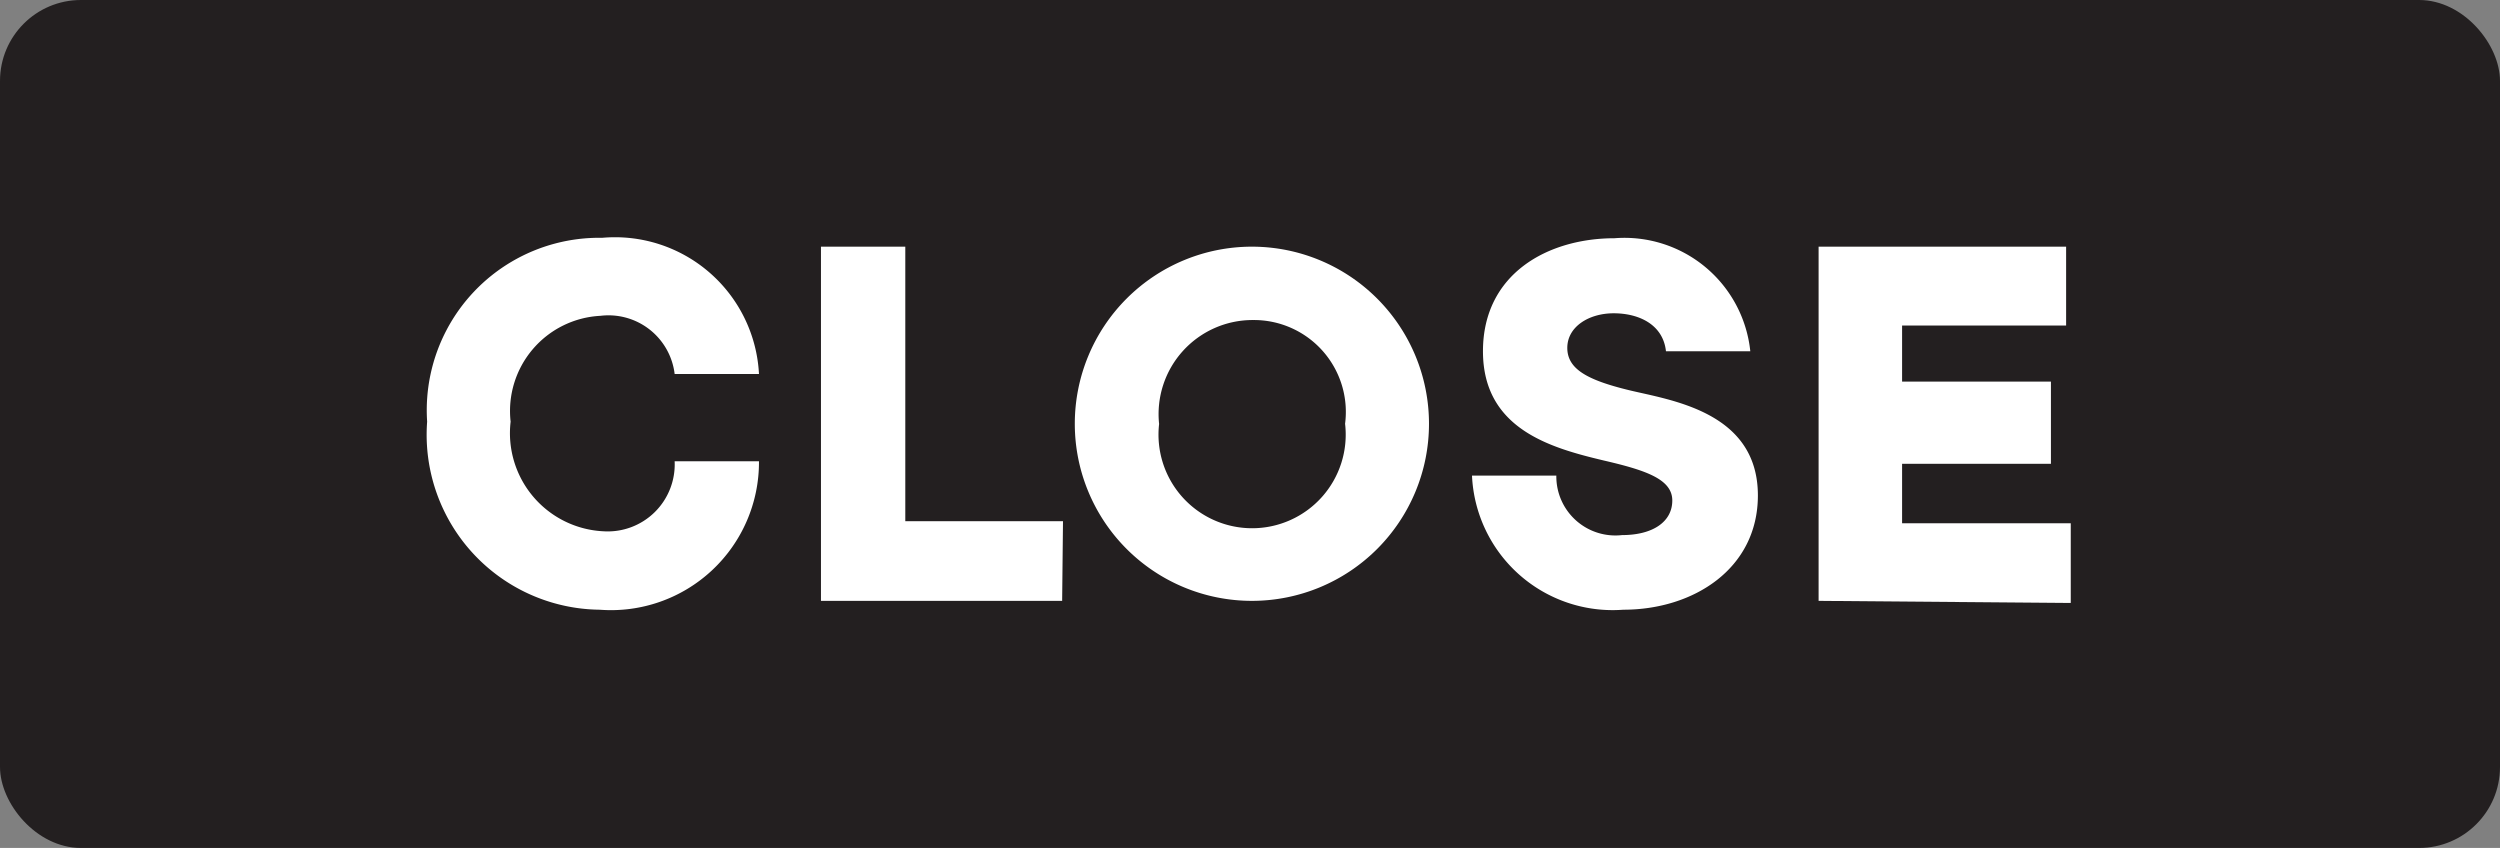
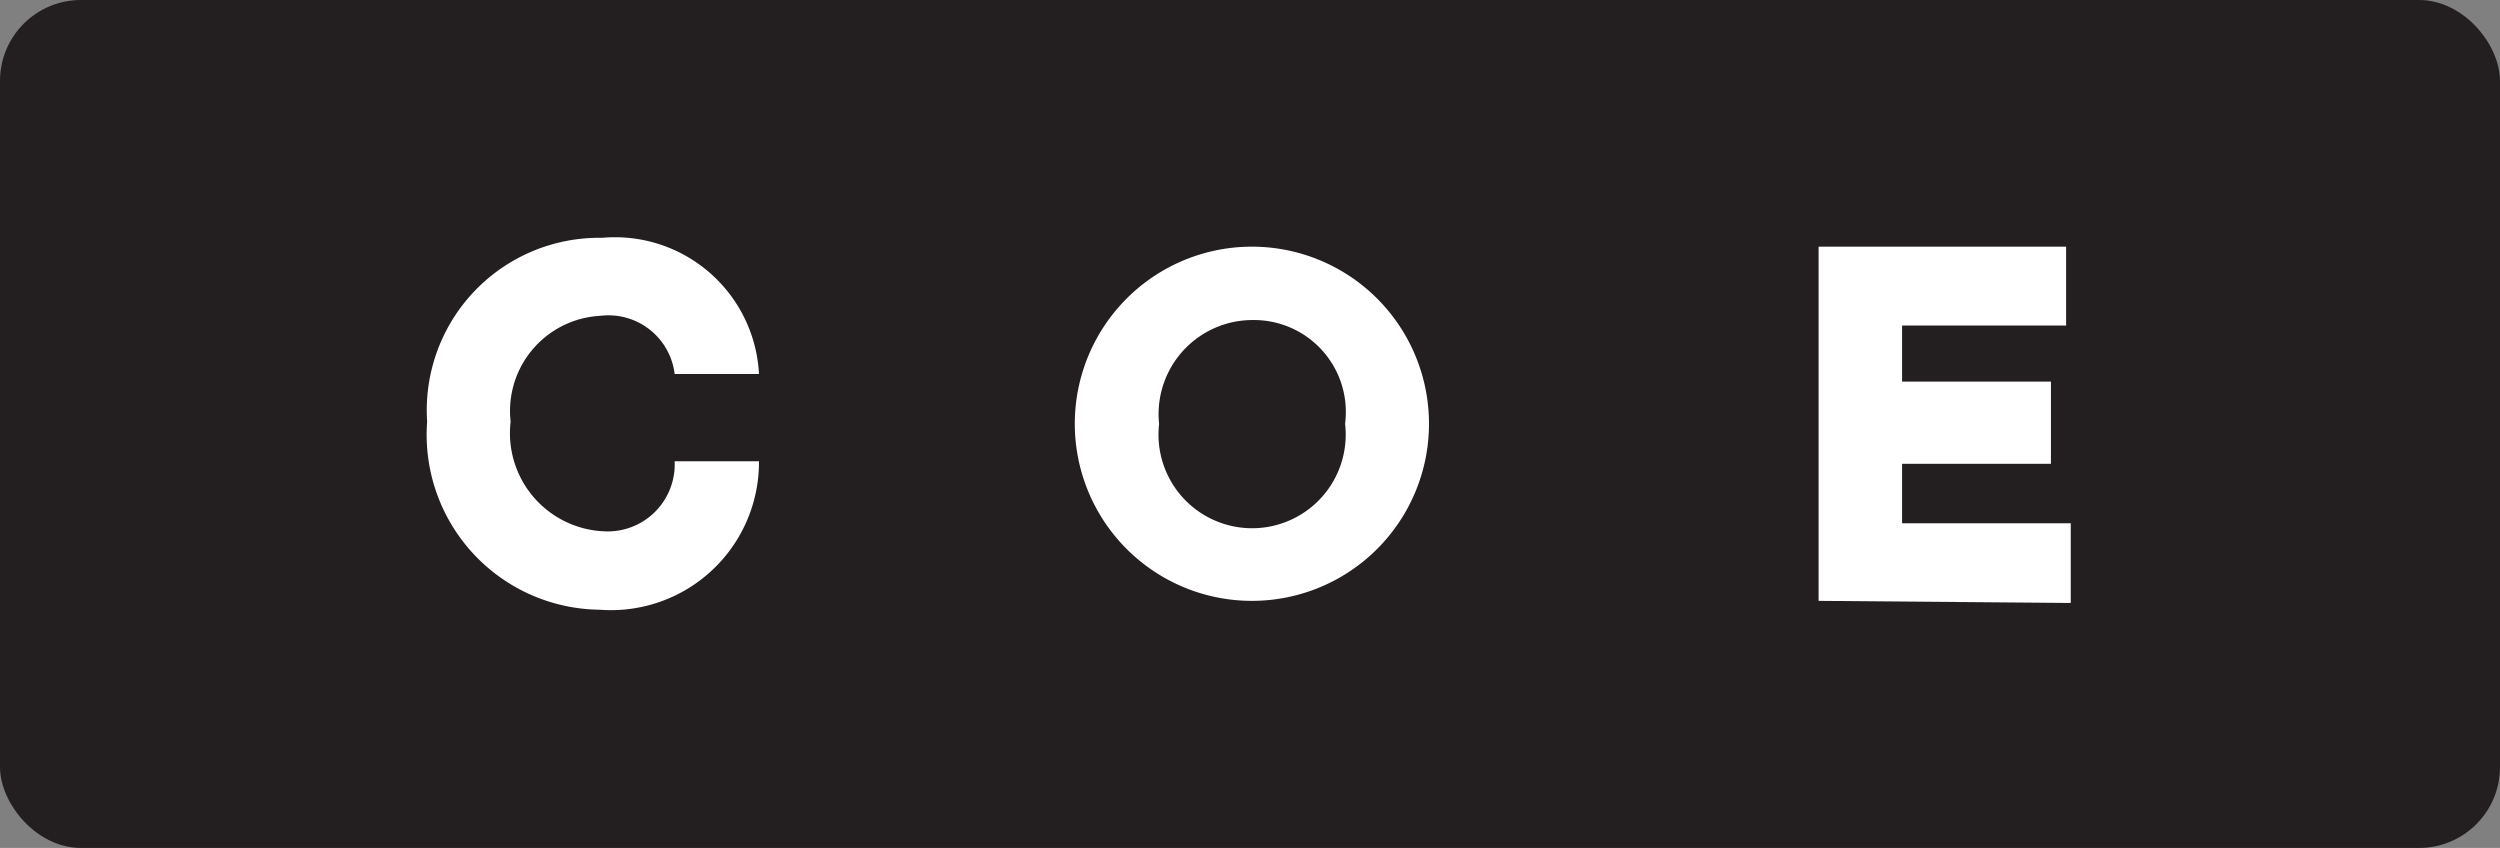
<svg xmlns="http://www.w3.org/2000/svg" id="Layer_1" data-name="Layer 1" viewBox="0 0 59.29 20.11">
  <rect x="0" y="0" width="59.29" height="20.11" fill="#808080" stroke="none" />
  <defs>
    <style>.cls-1{fill:#231f20;}.cls-2{fill:#fff;}</style>
  </defs>
  <title>btn_closevideo</title>
  <rect class="cls-1" width="59.29" height="20.11" rx="1.92" />
  <path class="cls-2" d="M14.22,14.46A4.15,4.15,0,0,1,10.13,10a4.09,4.09,0,0,1,4.15-4.36A3.42,3.42,0,0,1,18,8.87H16a1.58,1.58,0,0,0-1.76-1.38A2.26,2.26,0,0,0,12.11,10a2.33,2.33,0,0,0,2.2,2.6A1.59,1.59,0,0,0,16,10.94h2A3.51,3.51,0,0,1,14.22,14.46Z" />
-   <path class="cls-2" d="M25.19,14.25H19.47V5.85h2v6.51h3.74Z" />
  <path class="cls-2" d="M25.49,10.05a4.2,4.2,0,1,1,8.4,0,4.2,4.2,0,1,1-8.4,0Zm2,0a2.22,2.22,0,1,0,4.41,0,2.18,2.18,0,0,0-2.18-2.46A2.23,2.23,0,0,0,27.49,10.06Z" />
-   <path class="cls-2" d="M41.69,11.75c0,1.74-1.53,2.71-3.19,2.71a3.34,3.34,0,0,1-3.59-3.18h2a1.4,1.4,0,0,0,1.56,1.41c.72,0,1.19-.31,1.19-.82s-.64-.72-1.63-.95c-1.26-.3-2.86-.75-2.86-2.59s1.54-2.68,3.12-2.68a3,3,0,0,1,3.22,2.68h-2c-.07-.64-.65-.9-1.24-.9s-1.1.32-1.1.82.47.76,1.45,1S41.69,9.75,41.69,11.75Z" />
  <path class="cls-2" d="M43.13,14.25V5.85H49V7.72H45.11V9.05h3.53V11H45.11v1.41h4v1.89Z" />
</svg>